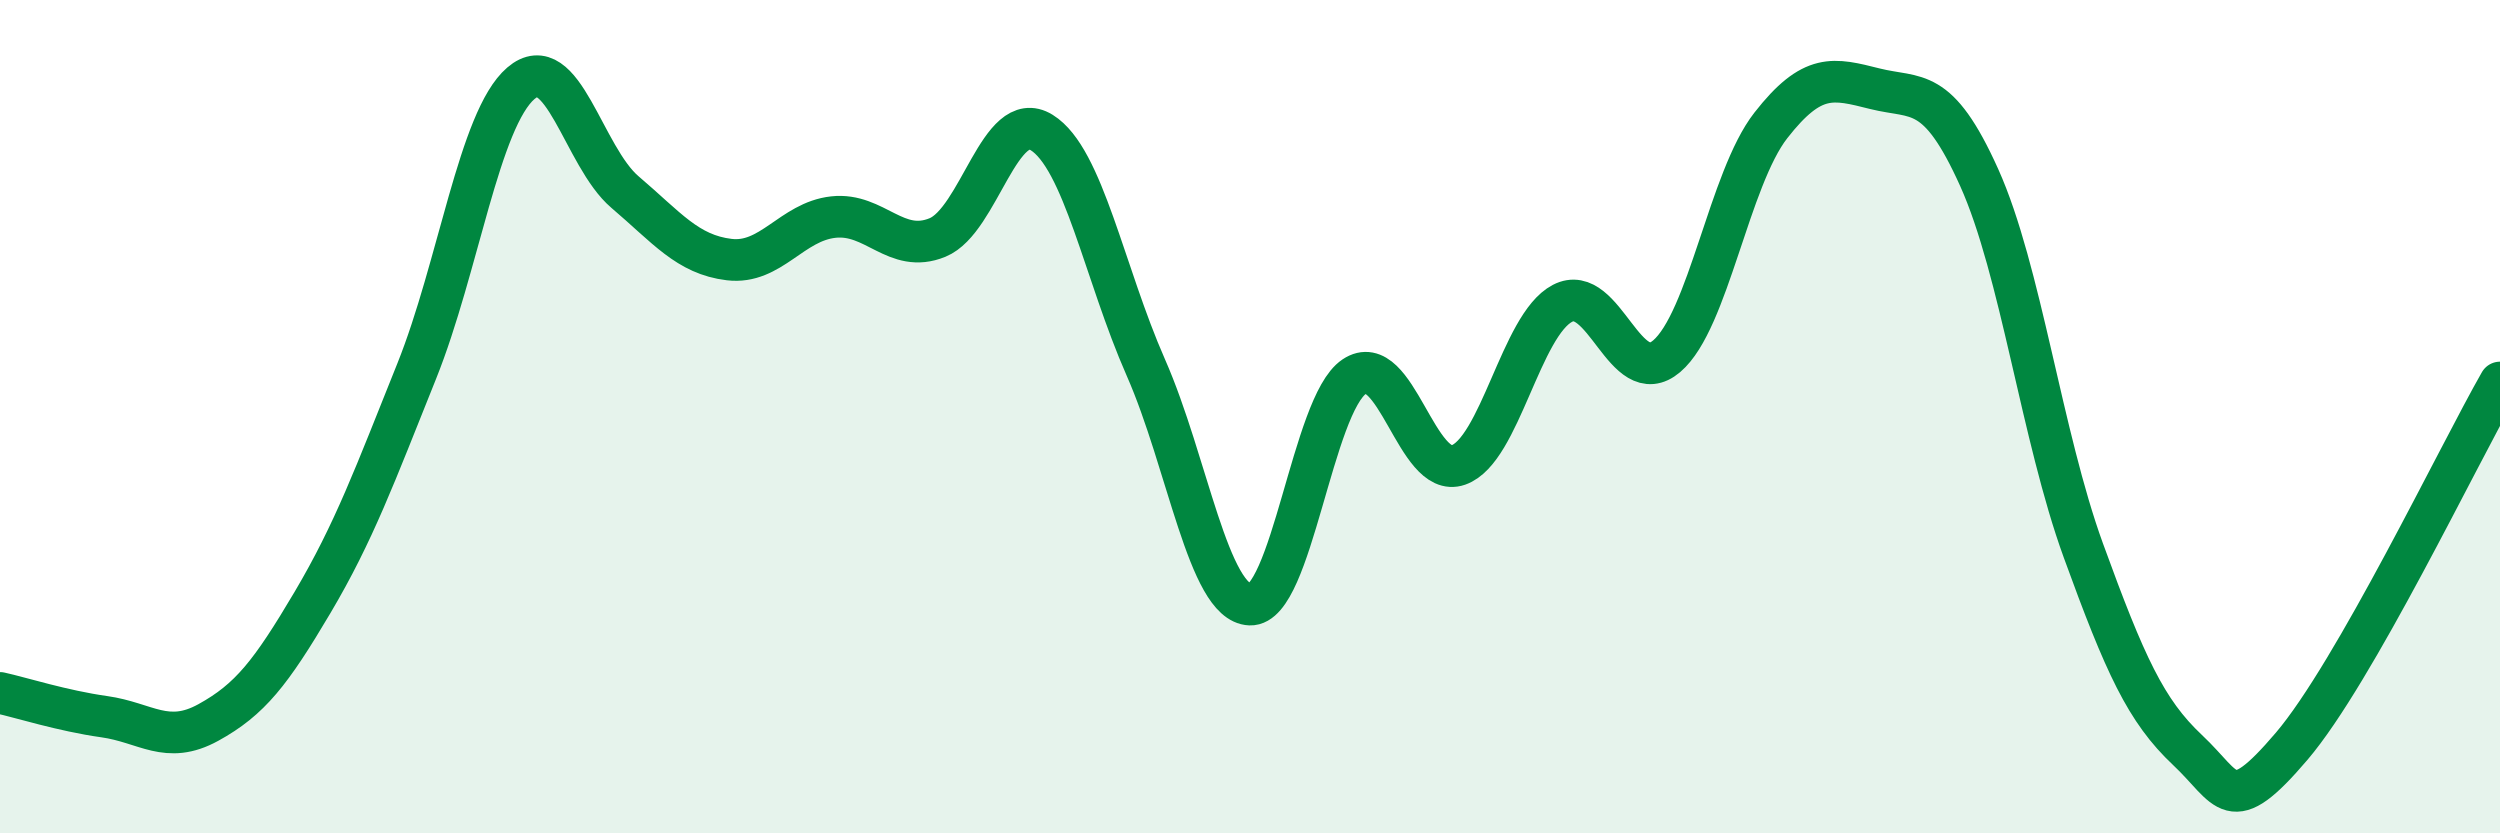
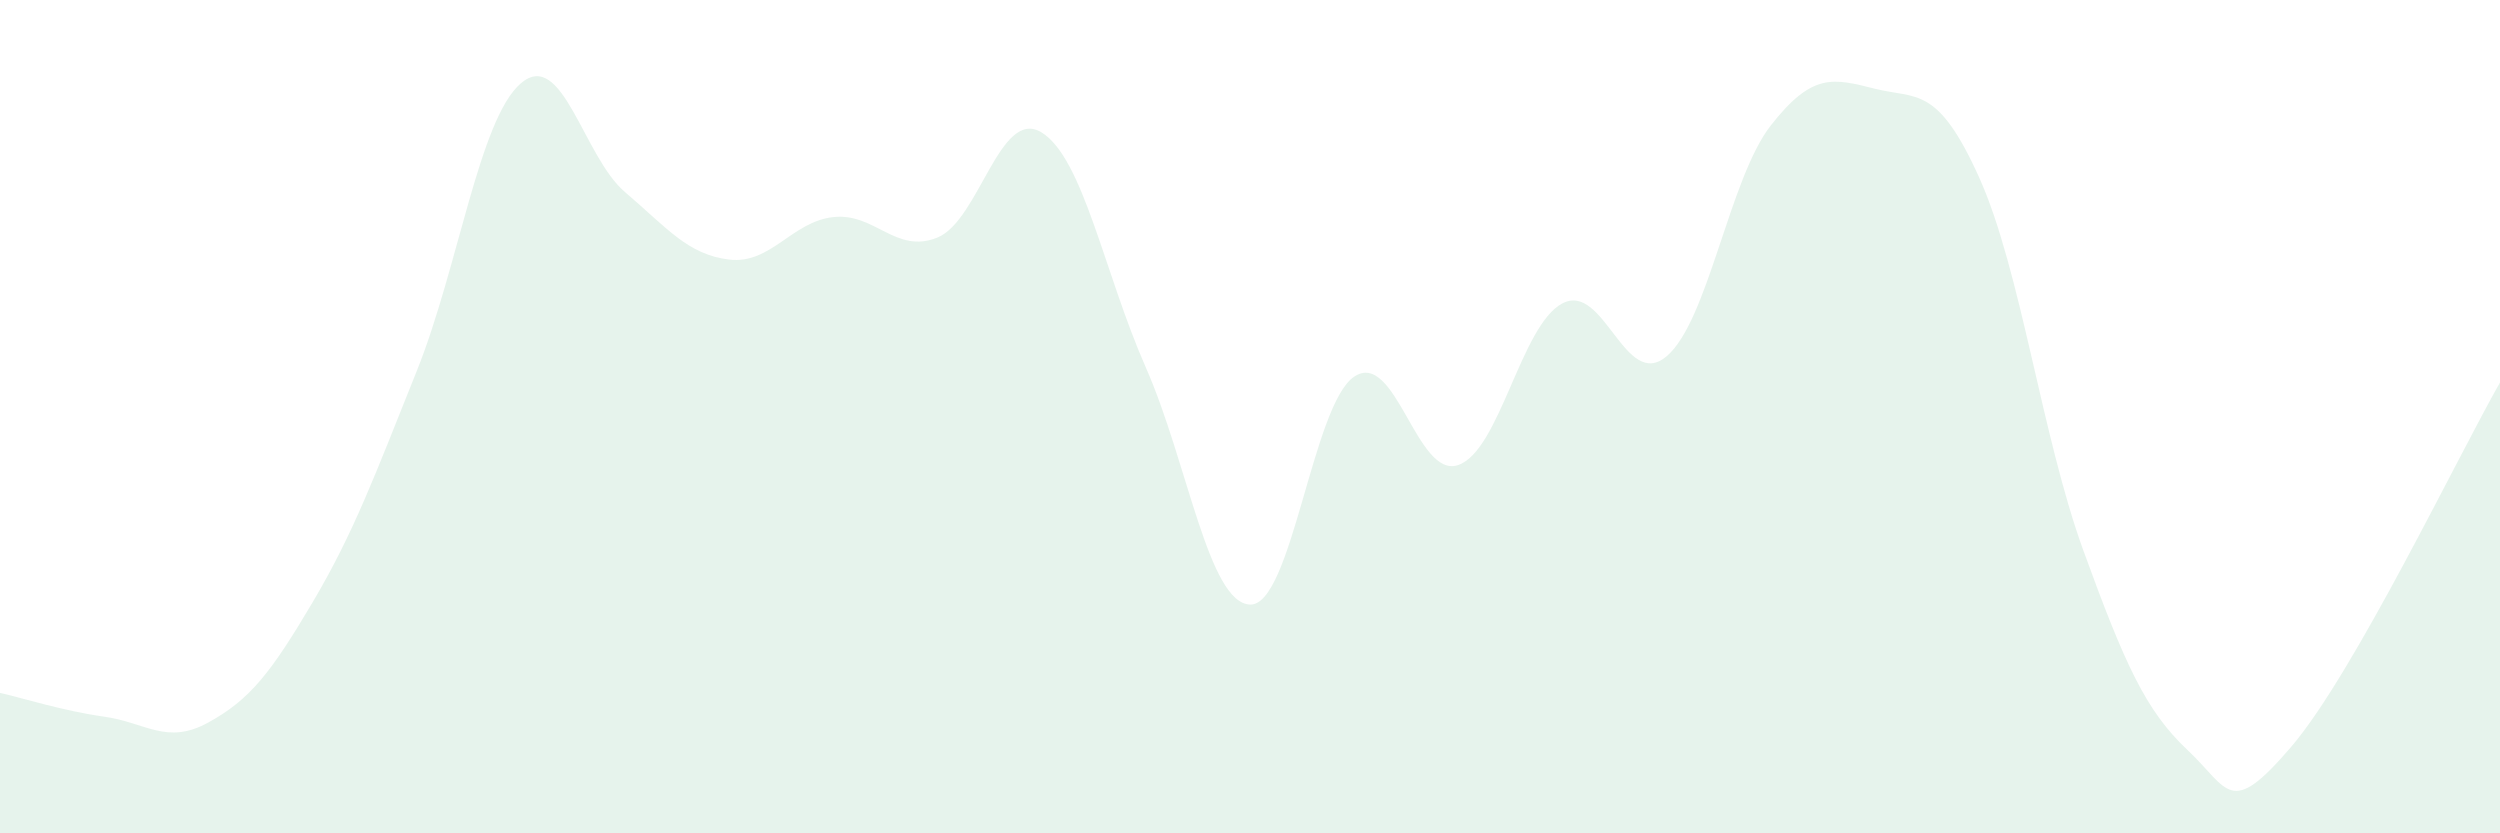
<svg xmlns="http://www.w3.org/2000/svg" width="60" height="20" viewBox="0 0 60 20">
  <path d="M 0,16.63 C 0.5,16.74 1.5,17.06 2.5,17.2 C 3.5,17.34 4,17.89 5,17.34 C 6,16.79 6.5,16.15 7.5,14.46 C 8.5,12.77 9,11.4 10,8.91 C 11,6.42 11.5,2.86 12.5,2 C 13.5,1.14 14,3.76 15,4.61 C 16,5.46 16.5,6.11 17.5,6.23 C 18.5,6.35 19,5.32 20,5.21 C 21,5.1 21.5,6.11 22.5,5.7 C 23.5,5.29 24,2.56 25,3.18 C 26,3.8 26.5,6.55 27.5,8.82 C 28.5,11.09 29,14.47 30,14.51 C 31,14.55 31.5,9.71 32.5,9.04 C 33.5,8.37 34,11.51 35,11.16 C 36,10.81 36.5,7.8 37.5,7.28 C 38.5,6.76 39,9.4 40,8.55 C 41,7.7 41.5,4.29 42.5,3.01 C 43.5,1.73 44,1.88 45,2.13 C 46,2.38 46.5,2.04 47.5,4.26 C 48.5,6.48 49,10.46 50,13.21 C 51,15.96 51.5,17.06 52.5,18 C 53.5,18.94 53.5,19.67 55,17.91 C 56.5,16.15 59,10.93 60,9.18L60 20L0 20Z" fill="#008740" opacity="0.1" stroke-linecap="round" stroke-linejoin="round" />
-   <path d="M 0,16.63 C 0.5,16.74 1.5,17.06 2.5,17.2 C 3.5,17.34 4,17.89 5,17.34 C 6,16.79 6.5,16.15 7.5,14.46 C 8.5,12.77 9,11.4 10,8.91 C 11,6.42 11.5,2.86 12.5,2 C 13.5,1.14 14,3.76 15,4.61 C 16,5.46 16.5,6.11 17.5,6.23 C 18.5,6.35 19,5.32 20,5.21 C 21,5.1 21.5,6.11 22.5,5.7 C 23.5,5.29 24,2.56 25,3.18 C 26,3.8 26.5,6.55 27.5,8.82 C 28.5,11.09 29,14.47 30,14.51 C 31,14.55 31.5,9.71 32.5,9.04 C 33.5,8.37 34,11.51 35,11.16 C 36,10.81 36.5,7.8 37.5,7.28 C 38.5,6.76 39,9.4 40,8.55 C 41,7.7 41.5,4.29 42.5,3.01 C 43.5,1.73 44,1.88 45,2.13 C 46,2.38 46.5,2.04 47.5,4.26 C 48.5,6.48 49,10.46 50,13.21 C 51,15.96 51.5,17.06 52.5,18 C 53.5,18.94 53.5,19.67 55,17.91 C 56.5,16.15 59,10.93 60,9.18" stroke="#008740" stroke-width="1" fill="none" stroke-linecap="round" stroke-linejoin="round" />
</svg>